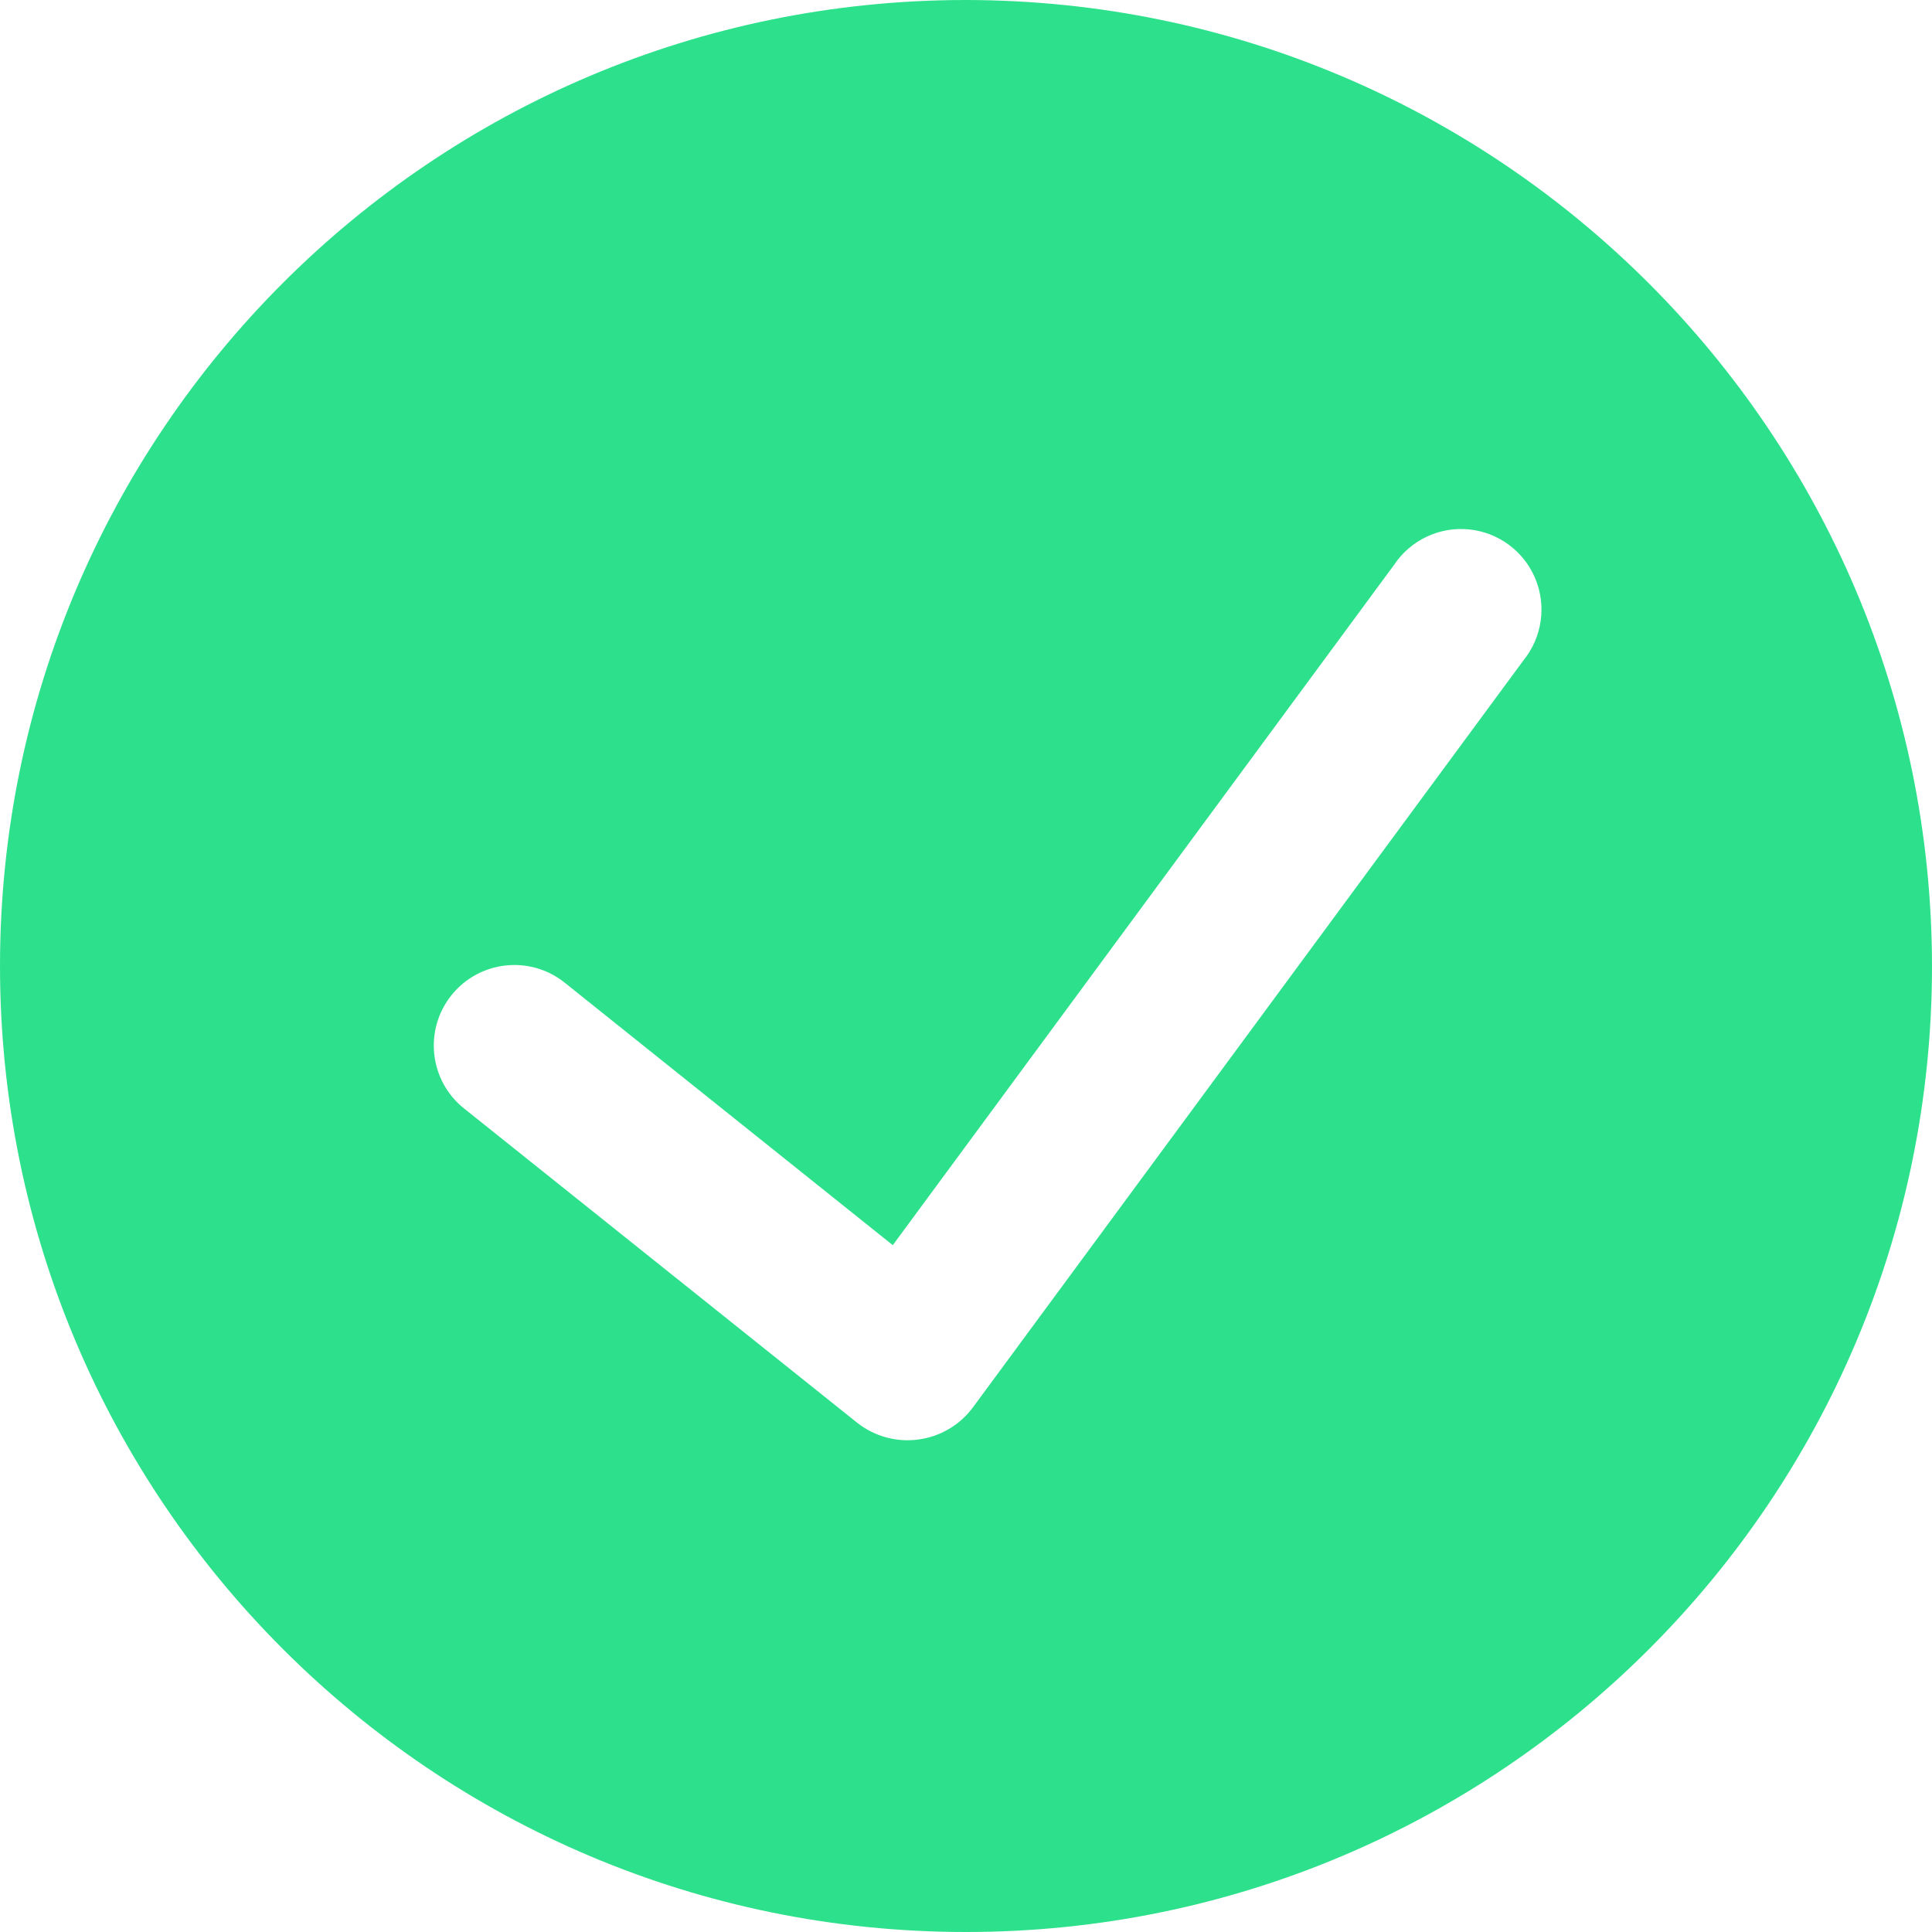
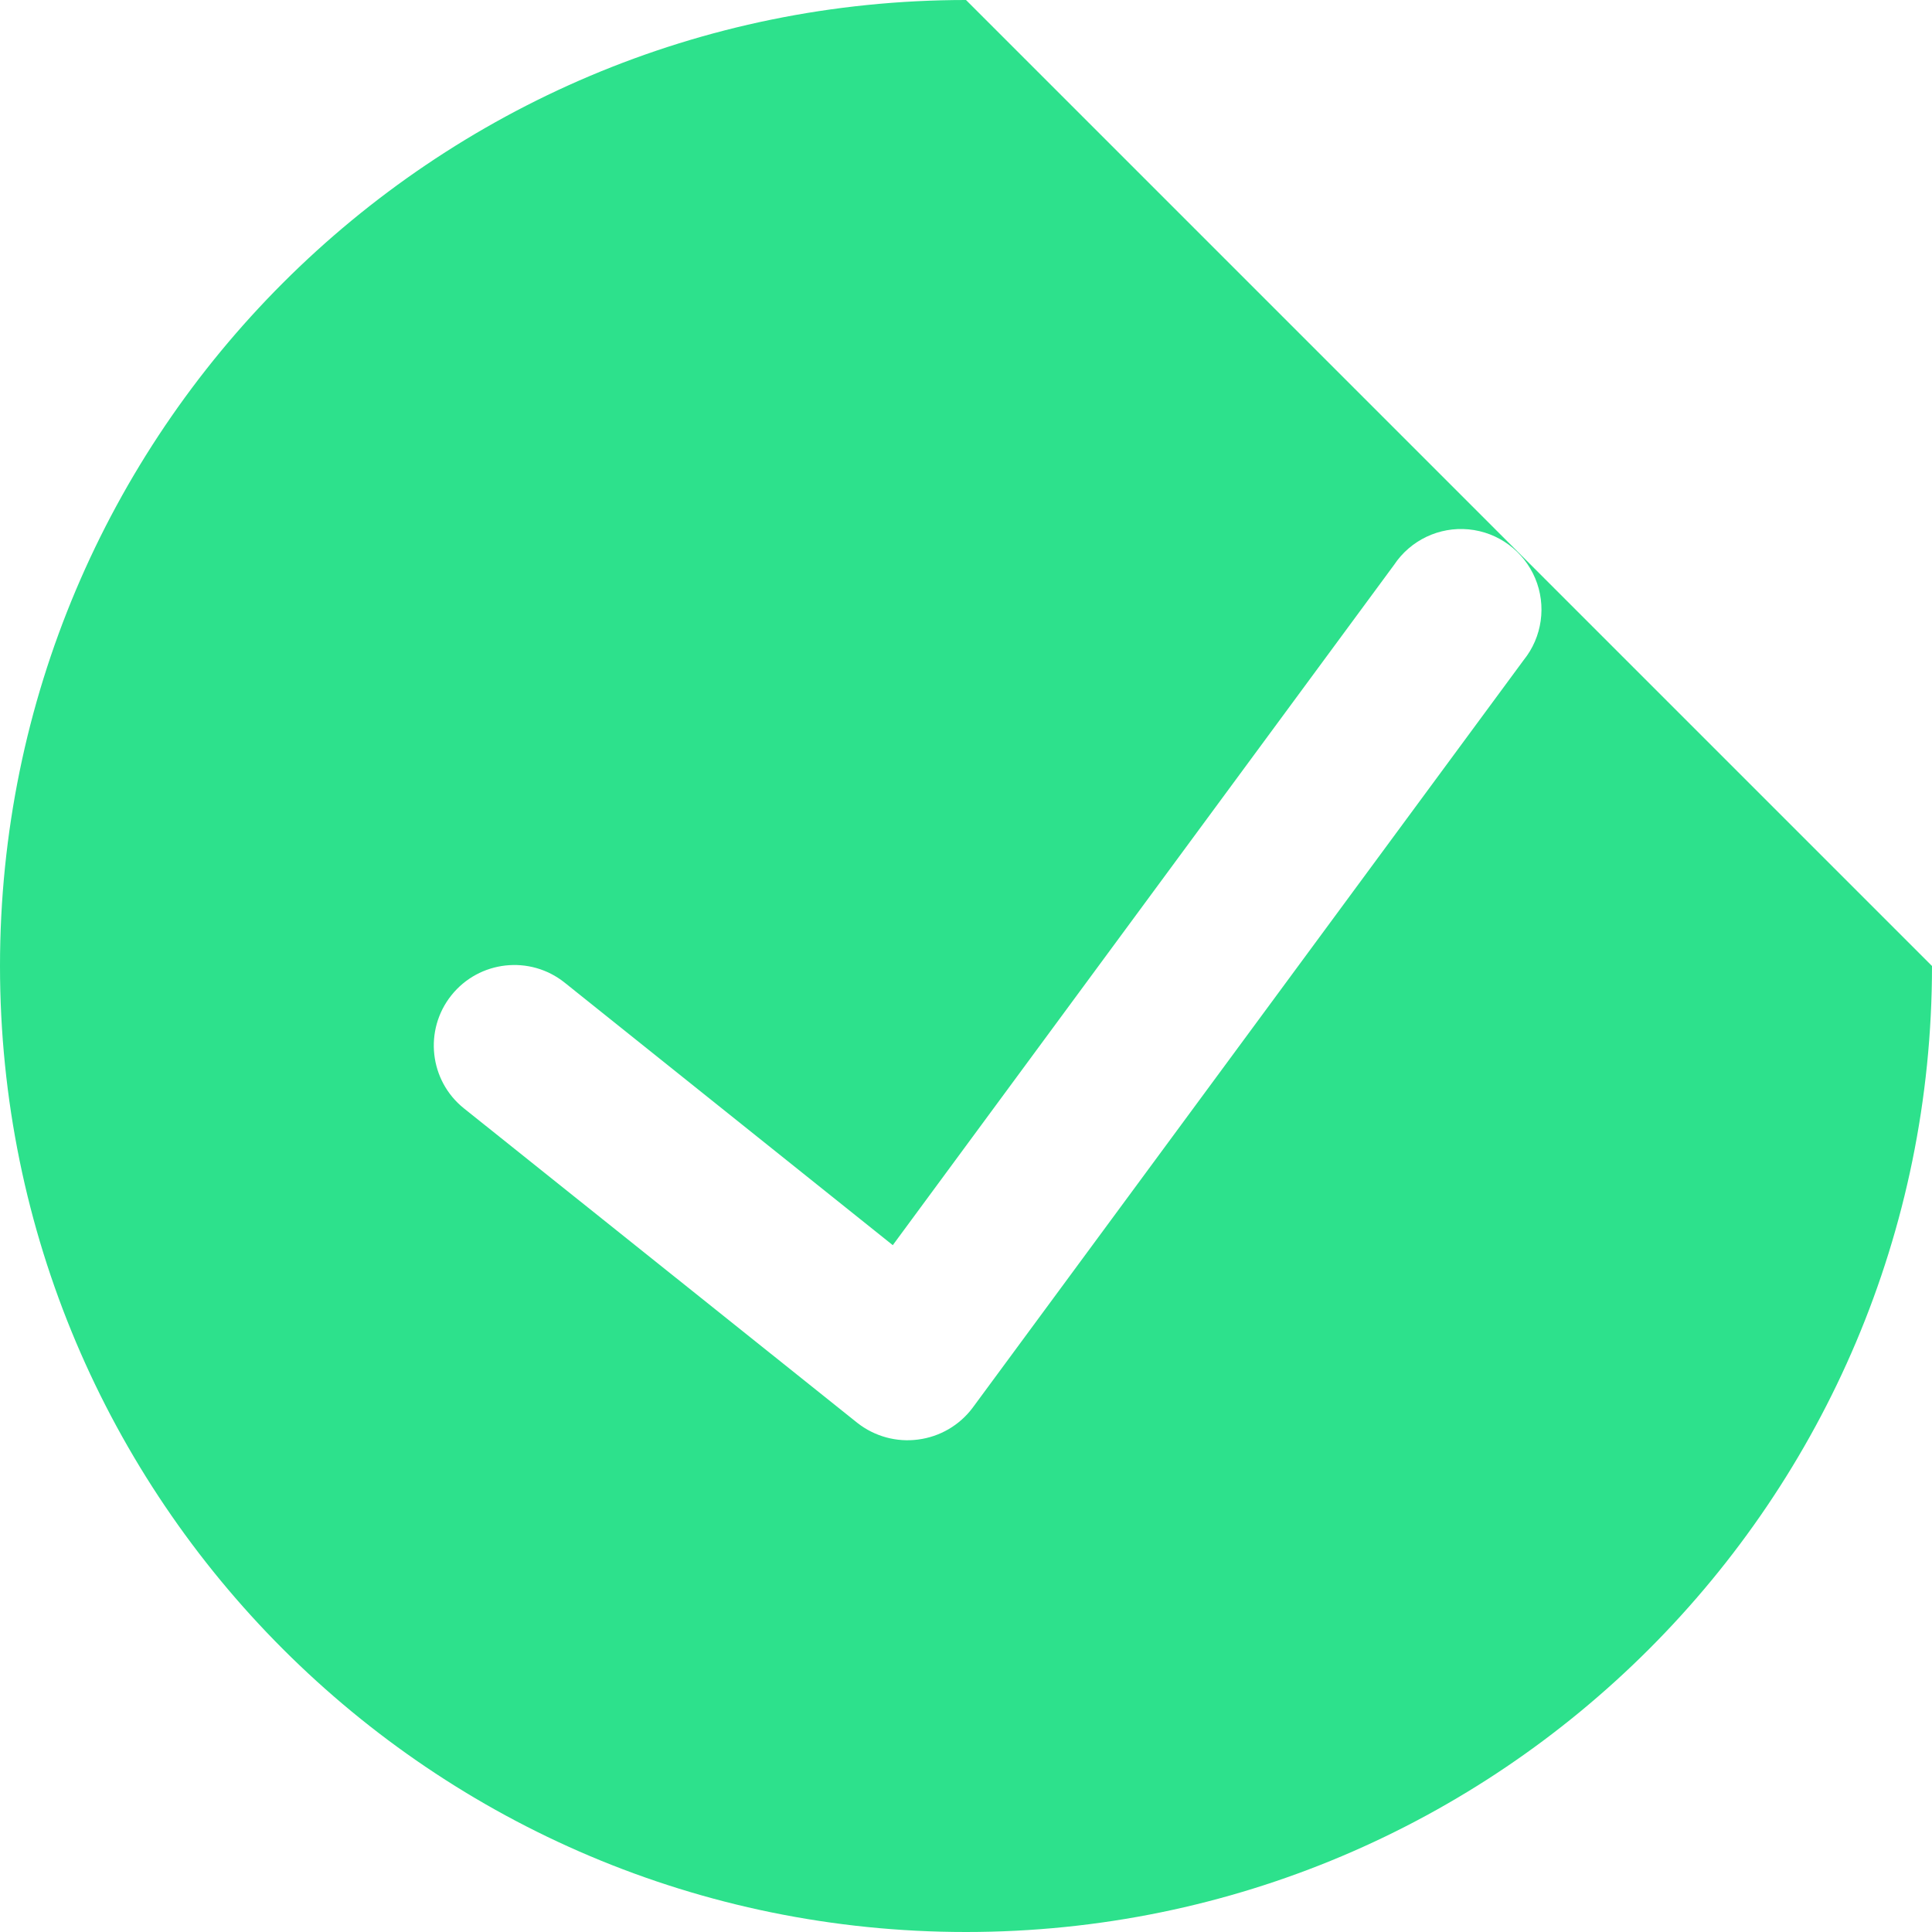
<svg xmlns="http://www.w3.org/2000/svg" width="20px" height="20px" viewBox="0 0 20 20" version="1.1">
  <title>Shape</title>
  <g id="Desktop" stroke="none" stroke-width="1" fill="none" fill-rule="evenodd">
    <g id="Landing-01" transform="translate(-156, -1088)" fill="#2DE18C" fill-rule="nonzero">
      <g id="Group-7" transform="translate(100, 850)">
        <g id="Group-5" transform="translate(0, 95)">
          <g id="check-circle-1" transform="translate(56, 143)">
-             <path d="M10,-1.48029737e-15 C4.477,-1.48029737e-15 0,4.477 0,10 C0,15.523 4.477,20 10,20 C15.523,20 20,15.523 20,10 C19.994,4.48 15.52,0.006 10,-1.48029737e-15 Z M15.773,6.833 L10.068,14.574 C9.932,14.755 9.729,14.873 9.505,14.902 C9.281,14.932 9.055,14.87 8.877,14.731 L4.803,11.474 C4.444,11.187 4.386,10.662 4.673,10.303 C4.961,9.943 5.486,9.885 5.845,10.172 L9.242,12.89 L14.431,5.848 C14.601,5.592 14.898,5.451 15.203,5.48 C15.509,5.509 15.773,5.704 15.892,5.986 C16.011,6.269 15.965,6.595 15.773,6.833 Z" id="Shape" />
+             <path d="M10,-1.48029737e-15 C4.477,-1.48029737e-15 0,4.477 0,10 C0,15.523 4.477,20 10,20 C15.523,20 20,15.523 20,10 Z M15.773,6.833 L10.068,14.574 C9.932,14.755 9.729,14.873 9.505,14.902 C9.281,14.932 9.055,14.87 8.877,14.731 L4.803,11.474 C4.444,11.187 4.386,10.662 4.673,10.303 C4.961,9.943 5.486,9.885 5.845,10.172 L9.242,12.89 L14.431,5.848 C14.601,5.592 14.898,5.451 15.203,5.48 C15.509,5.509 15.773,5.704 15.892,5.986 C16.011,6.269 15.965,6.595 15.773,6.833 Z" id="Shape" />
          </g>
        </g>
      </g>
    </g>
  </g>
</svg>